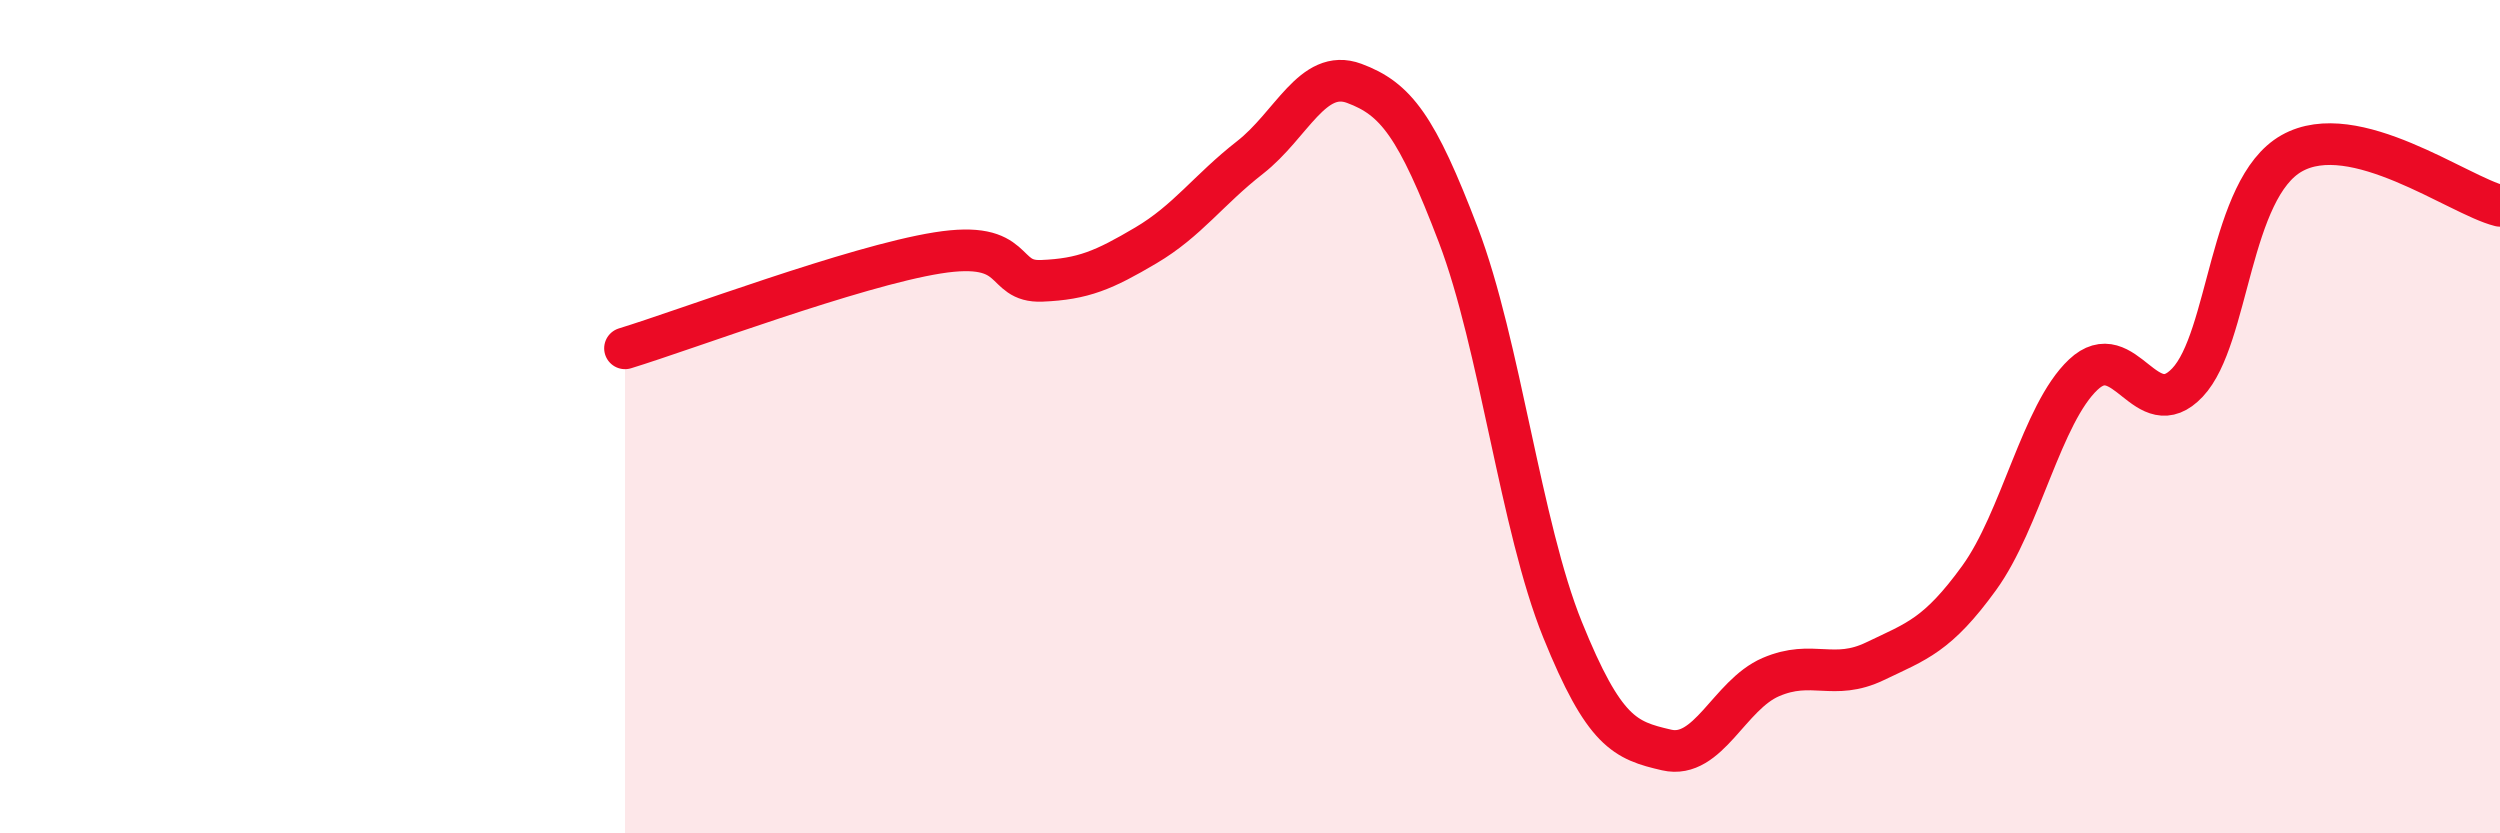
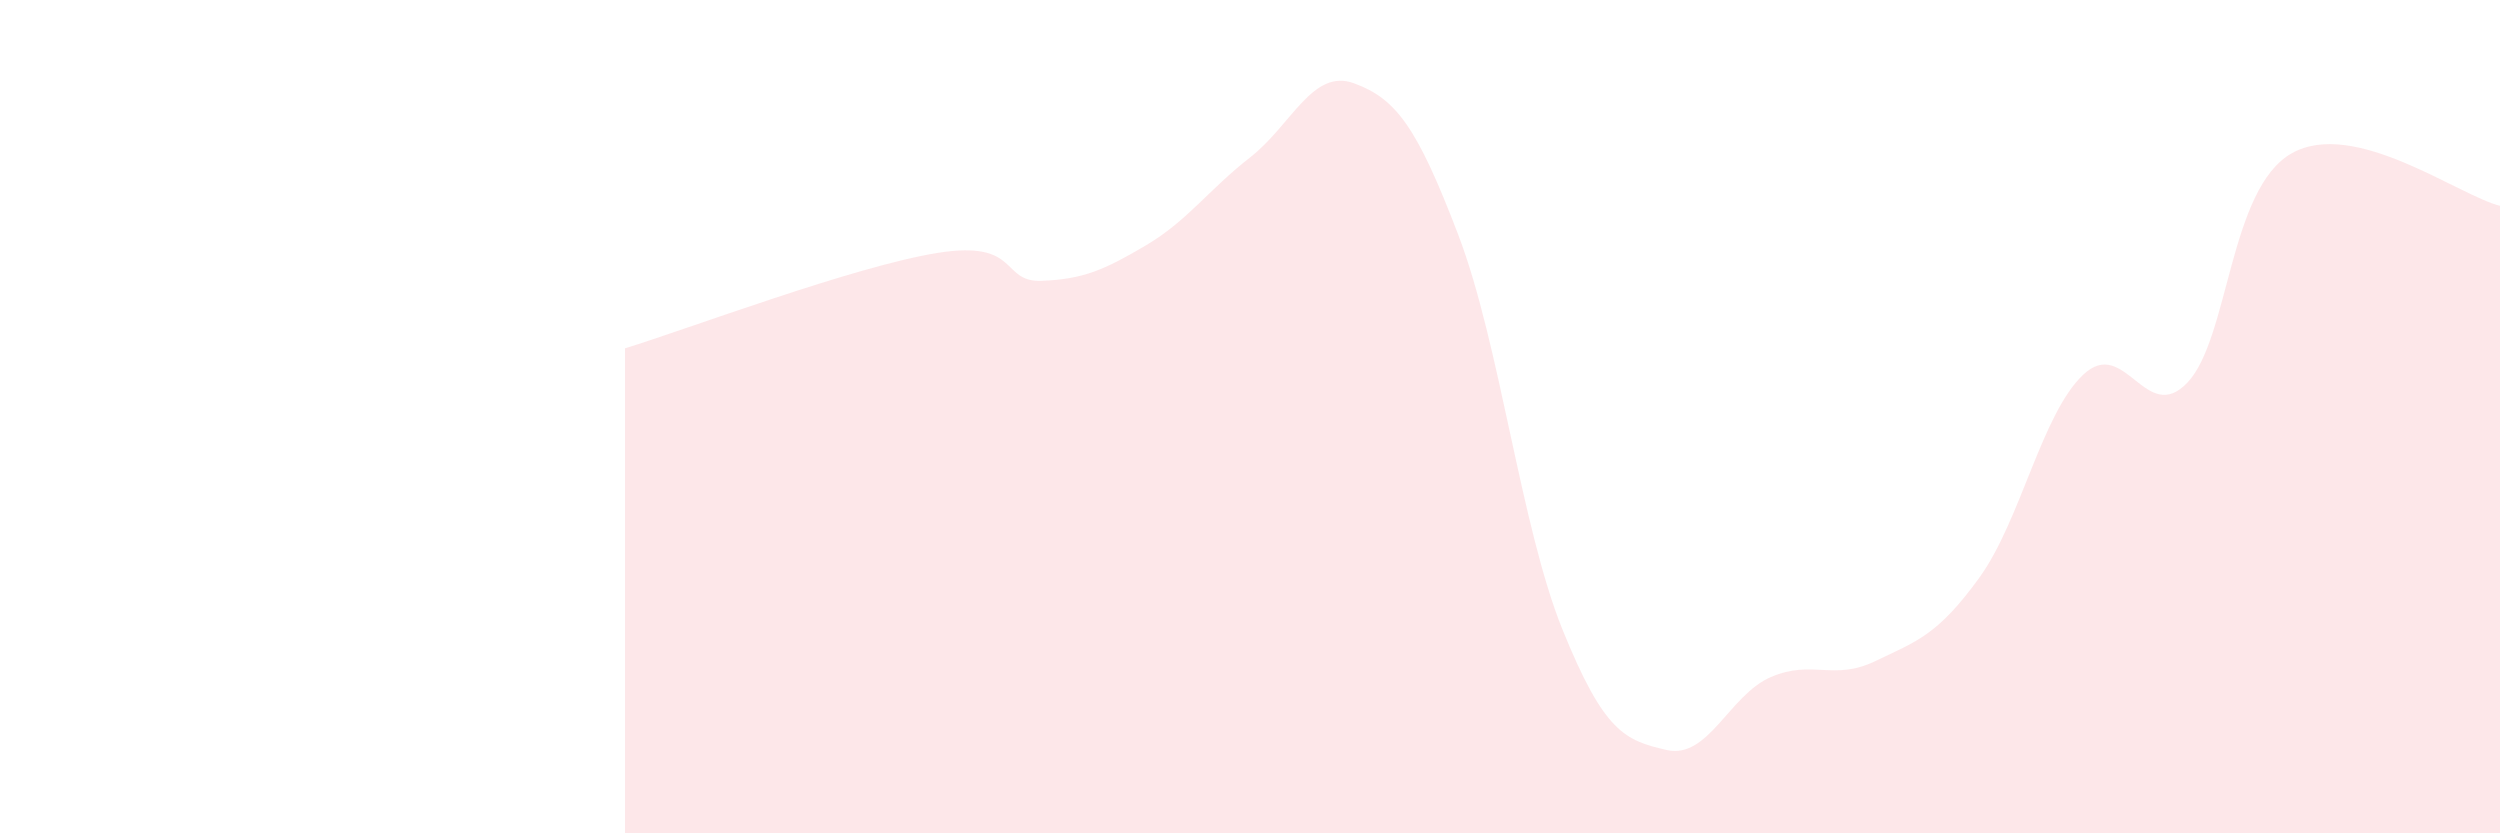
<svg xmlns="http://www.w3.org/2000/svg" width="60" height="20" viewBox="0 0 60 20">
  <path d="M 15,8.36 C 16.5,7.9 20.5,6.39 22.5,6.07 C 24.5,5.75 24,6.78 25,6.74 C 26,6.7 26.5,6.48 27.5,5.89 C 28.5,5.3 29,4.56 30,3.78 C 31,3 31.5,1.63 32.5,2 C 33.5,2.37 34,3.02 35,5.64 C 36,8.26 36.5,12.64 37.5,15.11 C 38.5,17.58 39,17.77 40,18 C 41,18.23 41.5,16.68 42.5,16.25 C 43.5,15.82 44,16.35 45,15.87 C 46,15.39 46.5,15.25 47.5,13.87 C 48.5,12.49 49,9.93 50,8.99 C 51,8.05 51.5,10.24 52.5,9.18 C 53.5,8.12 53.5,4.53 55,3.68 C 56.5,2.83 59,4.69 60,4.94L60 20L15 20Z" fill="#EB0A25" opacity="0.1" stroke-linecap="round" stroke-linejoin="round" />
-   <path d="M 15,8.36 C 16.5,7.9 20.5,6.39 22.5,6.07 C 24.5,5.75 24,6.78 25,6.74 C 26,6.7 26.5,6.48 27.5,5.89 C 28.5,5.3 29,4.56 30,3.78 C 31,3 31.5,1.63 32.5,2 C 33.5,2.37 34,3.02 35,5.64 C 36,8.26 36.5,12.64 37.5,15.11 C 38.5,17.58 39,17.77 40,18 C 41,18.23 41.5,16.68 42.5,16.25 C 43.5,15.82 44,16.35 45,15.87 C 46,15.39 46.5,15.25 47.5,13.87 C 48.5,12.49 49,9.93 50,8.99 C 51,8.05 51.5,10.24 52.5,9.18 C 53.5,8.12 53.5,4.53 55,3.68 C 56.5,2.83 59,4.69 60,4.94" stroke="#EB0A25" stroke-width="1" fill="none" stroke-linecap="round" stroke-linejoin="round" />
</svg>